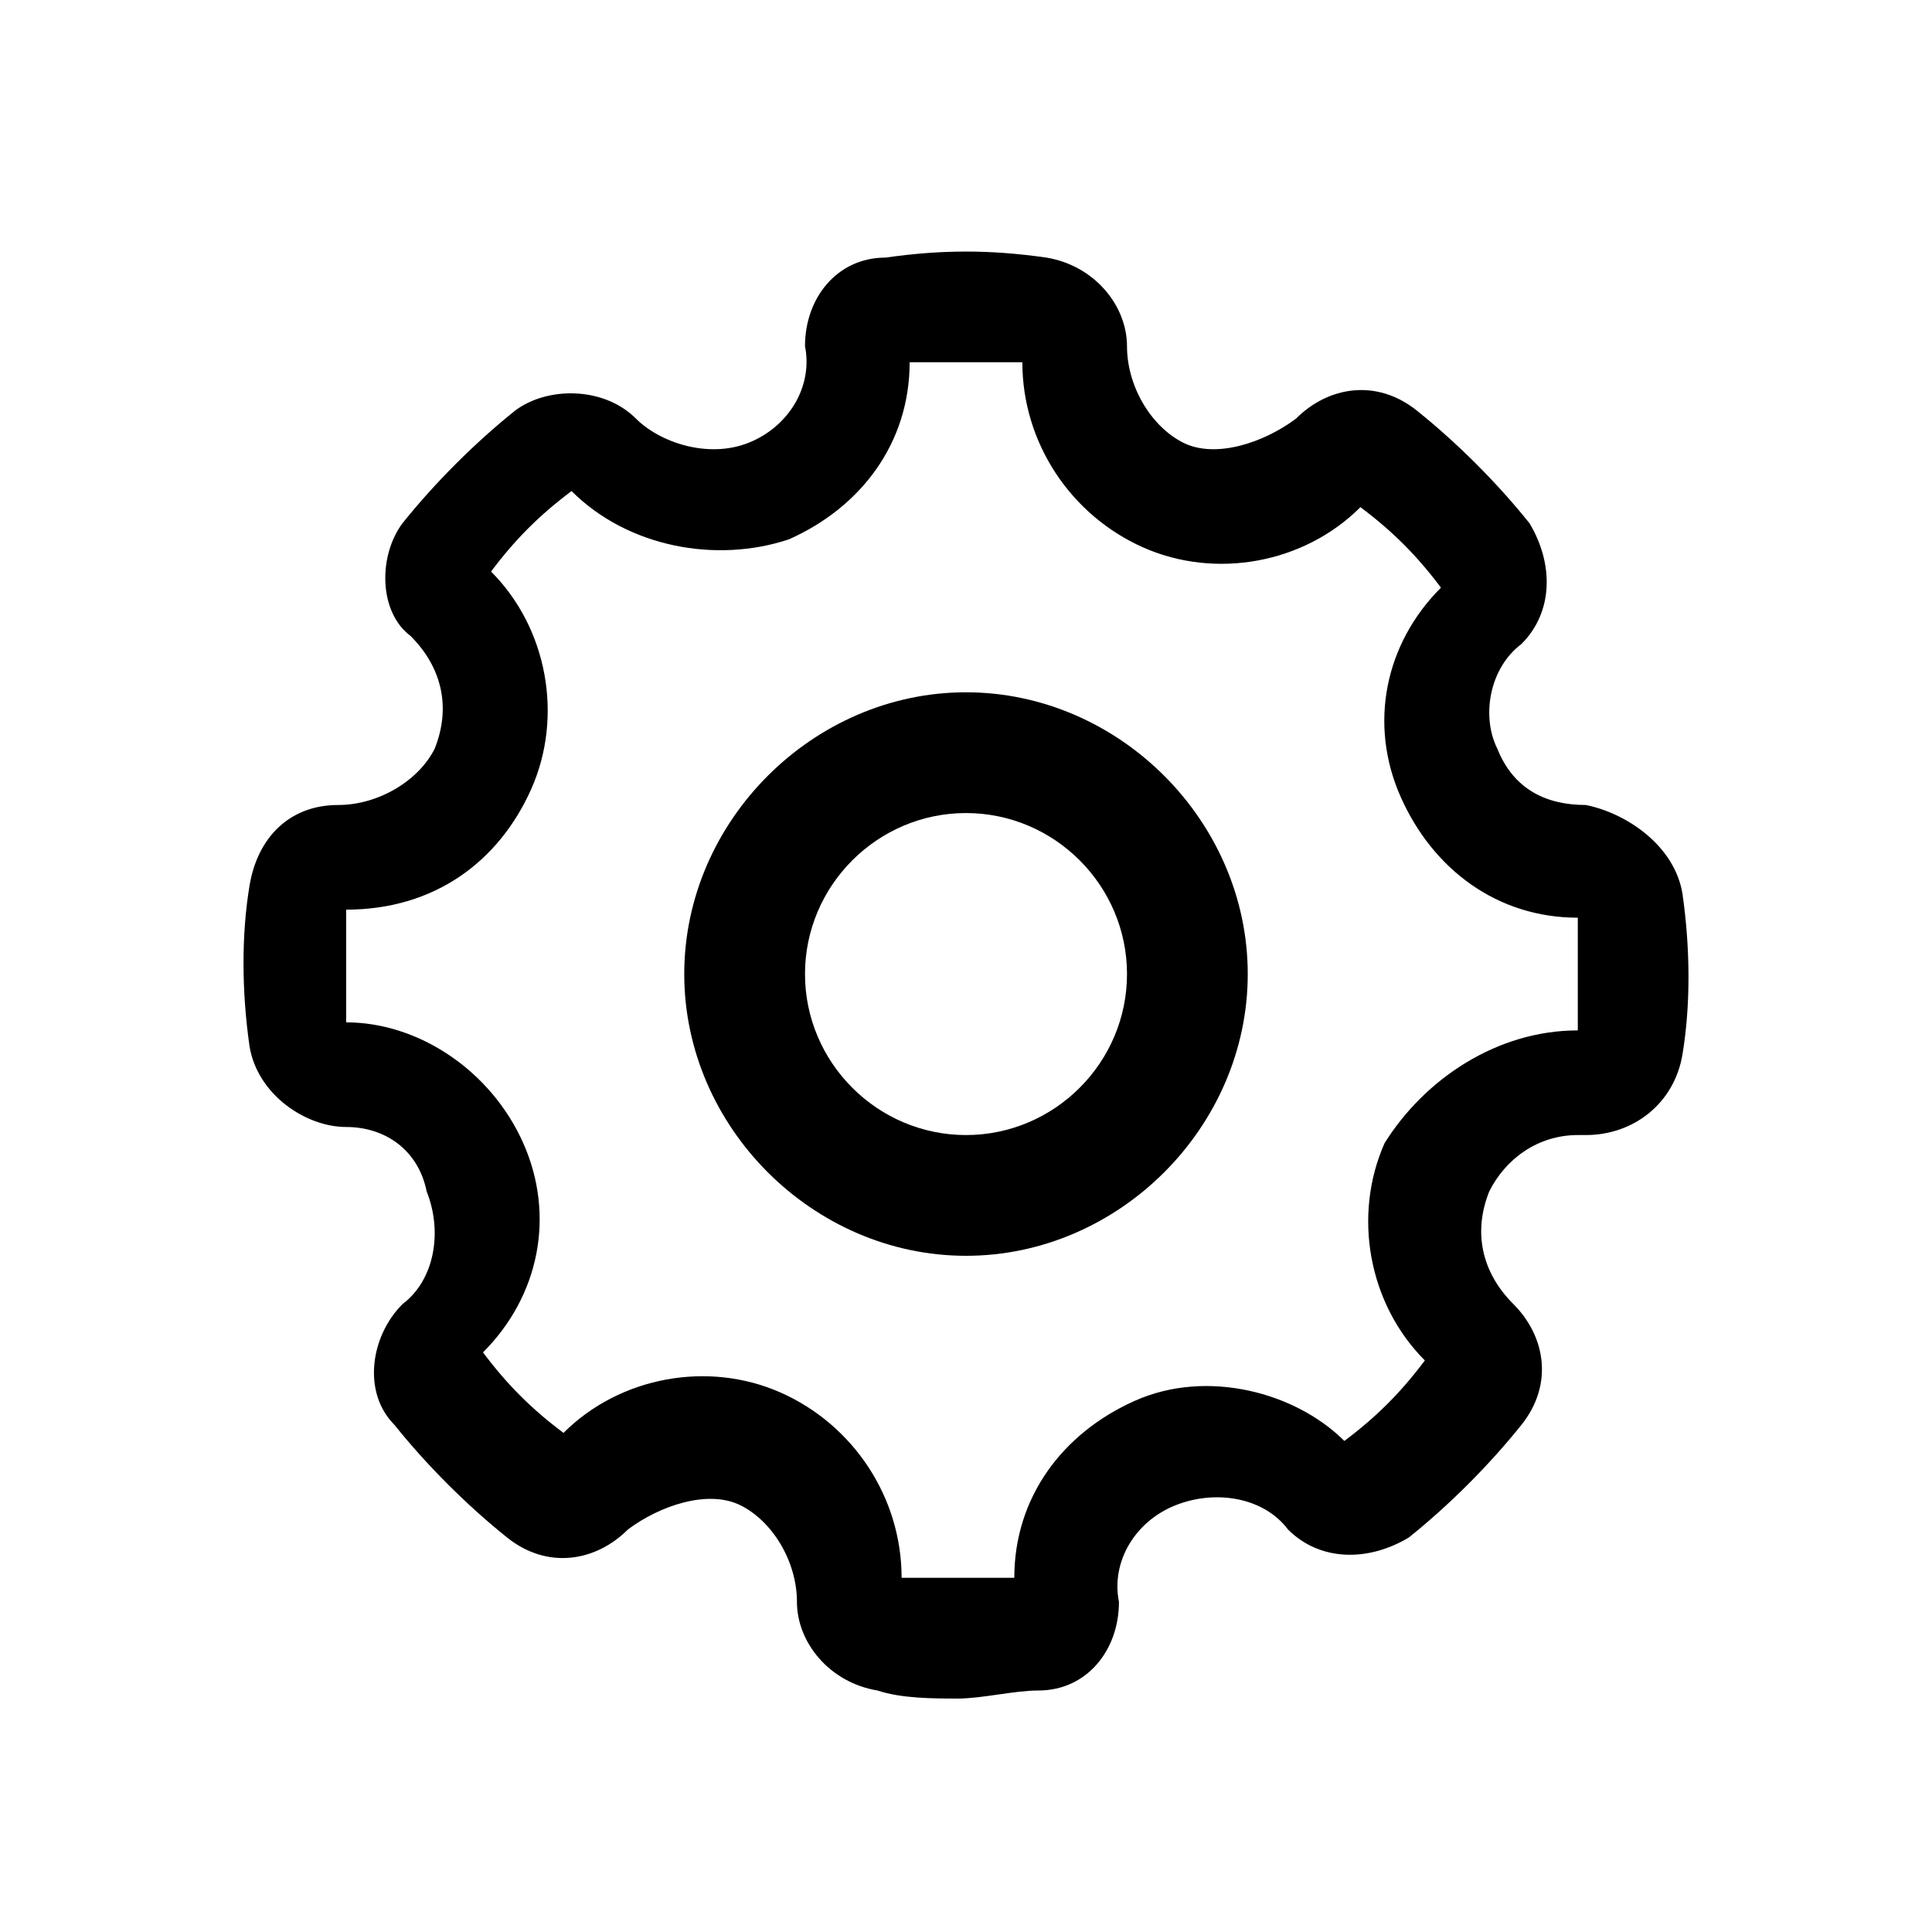
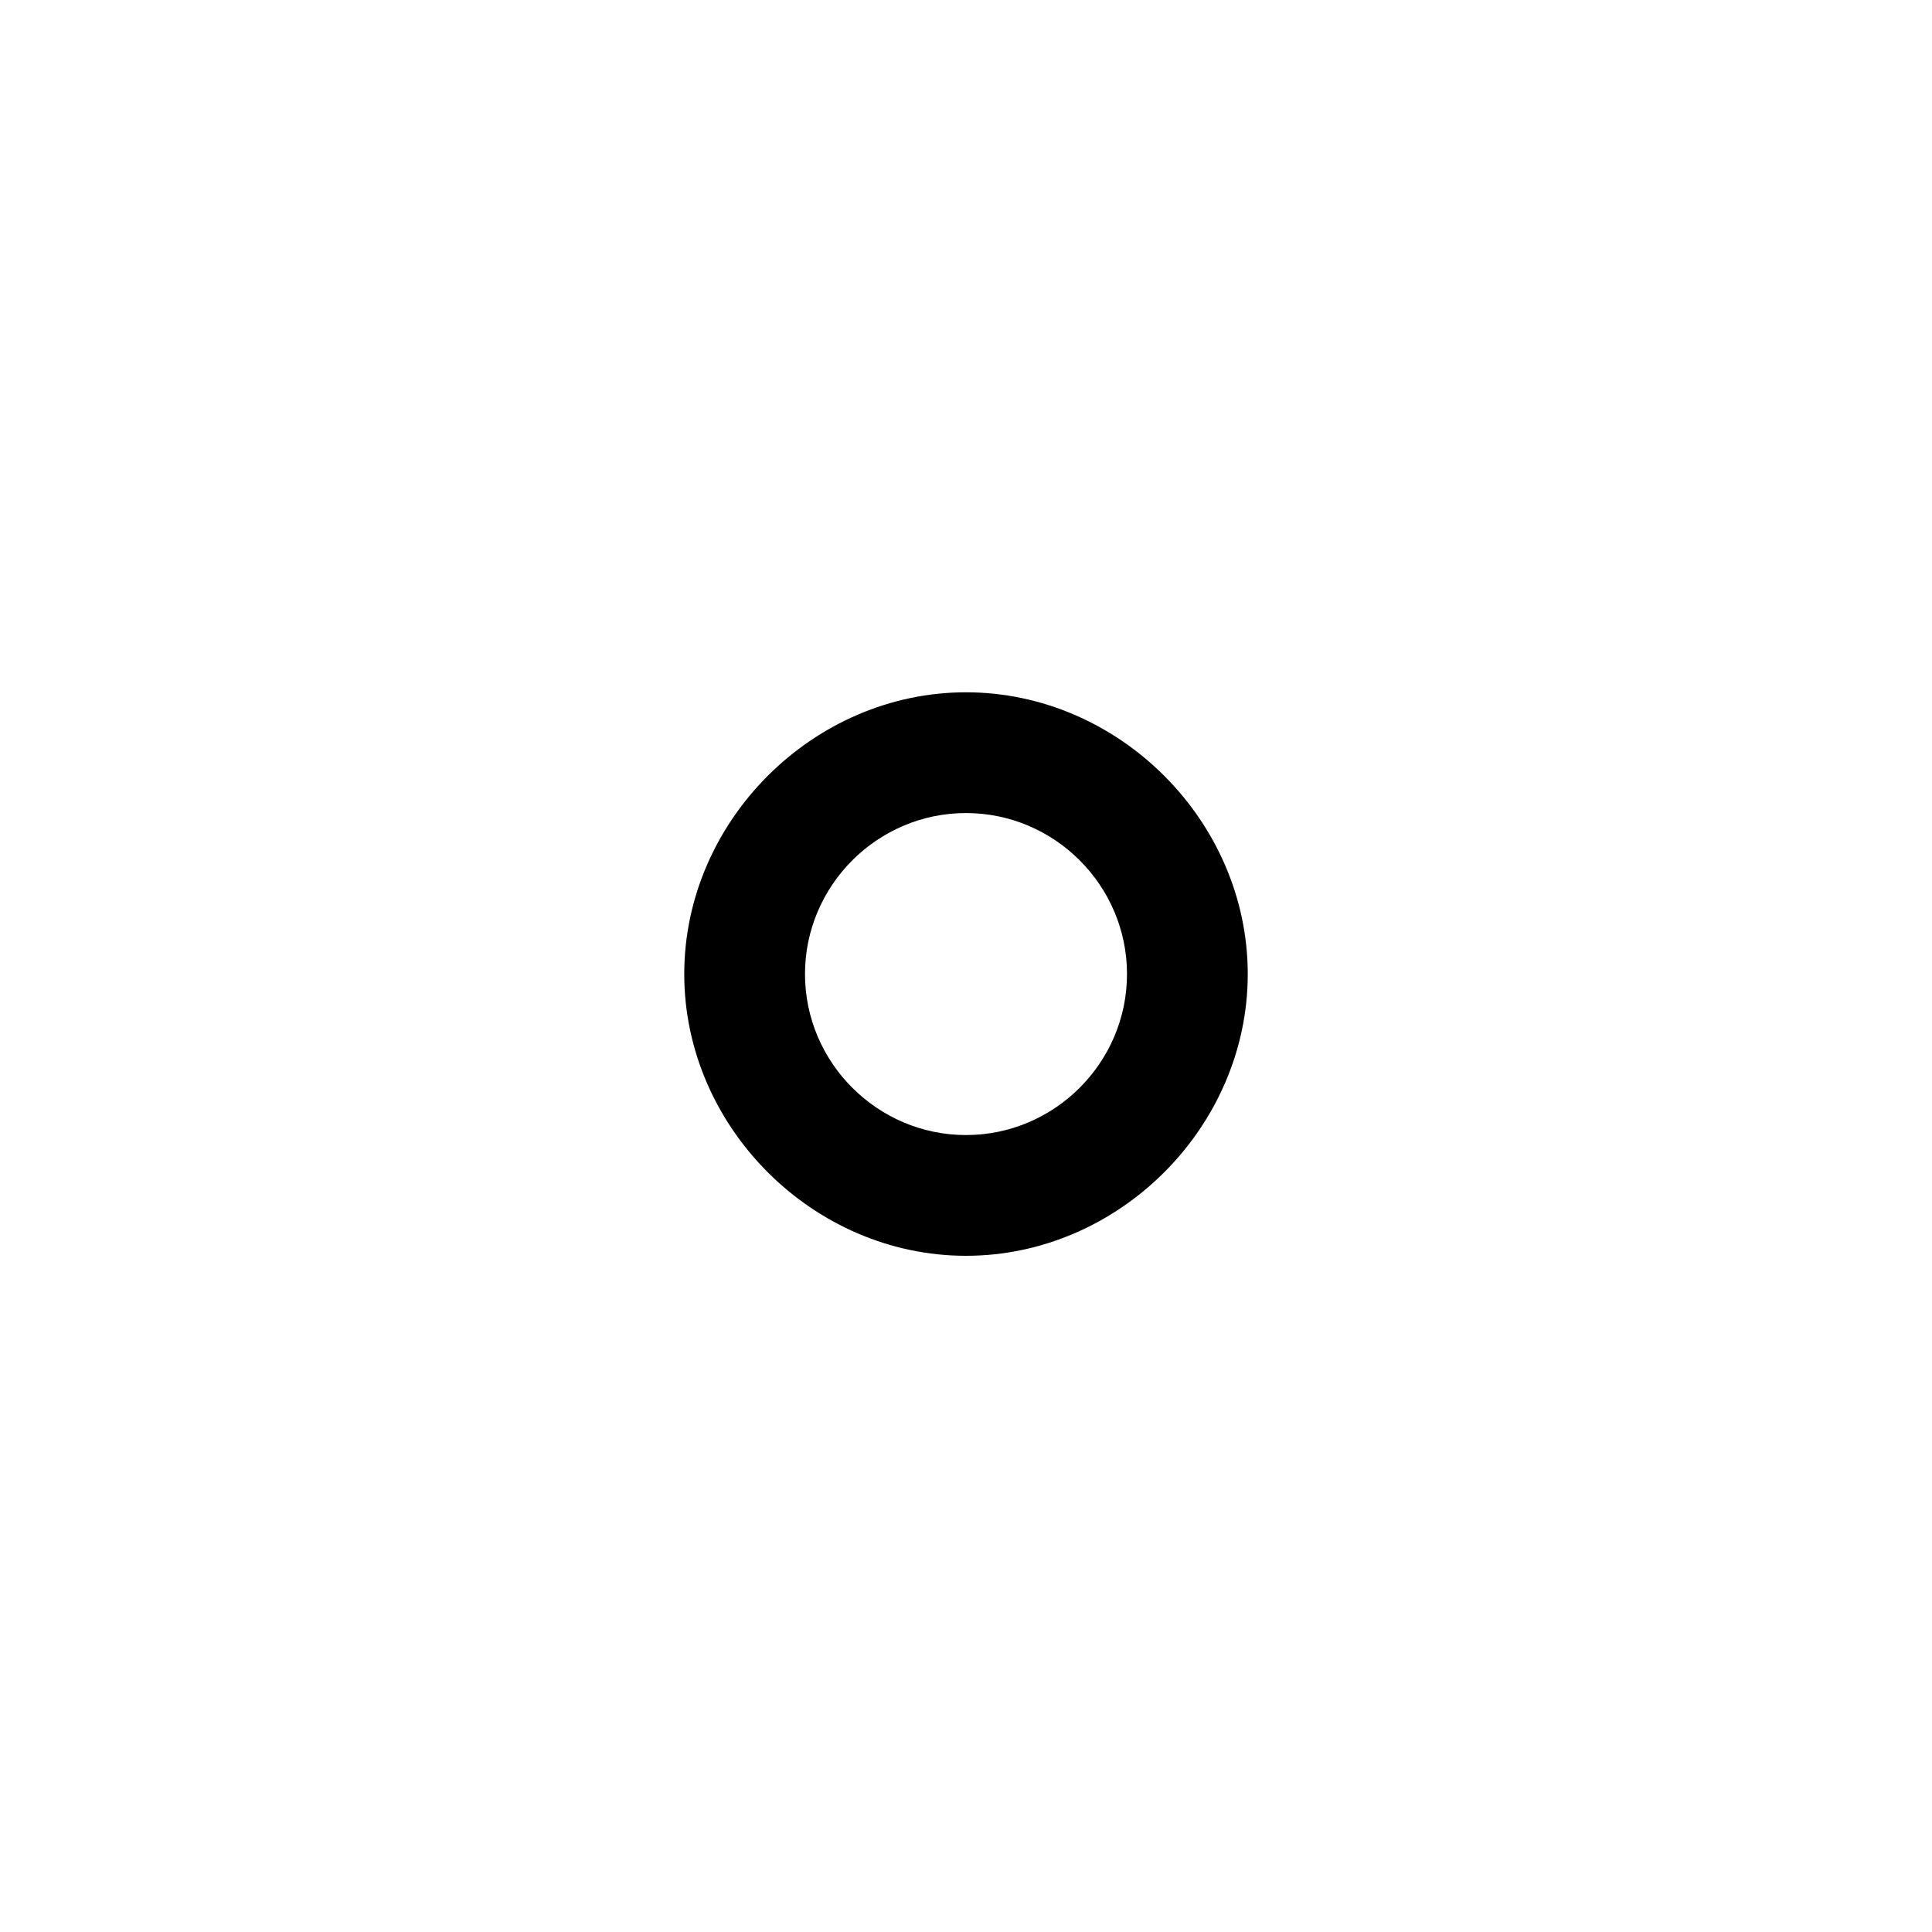
<svg xmlns="http://www.w3.org/2000/svg" version="1.1" id="Layer_1" x="0px" y="0px" viewBox="0 0 24 24" style="enable-background:new 0 0 24 24;" xml:space="preserve">
  <g>
-     <path d="M20.9,11.1c0.1,0.7,0.1,1.4,0,2c-0.1,0.6-0.6,1-1.2,1l-0.1,0c-0.5,0-0.9,0.3-1.1,0.7c-0.2,0.5-0.1,1,0.3,1.4   c0.4,0.4,0.5,1,0.1,1.5c-0.4,0.5-0.9,1-1.4,1.4C17,19.4,16.4,19.4,16,19c-0.3-0.4-0.9-0.5-1.4-0.3c-0.5,0.2-0.8,0.7-0.7,1.2   c0,0.6-0.4,1.1-1,1.1c-0.3,0-0.7,0.1-1,0.1c-0.3,0-0.7,0-1-0.1c-0.6-0.1-1-0.6-1-1.1c0-0.5-0.3-1-0.7-1.2c-0.4-0.2-1,0-1.4,0.3   c-0.4,0.4-1,0.5-1.5,0.1c-0.5-0.4-1-0.9-1.4-1.4c-0.4-0.4-0.3-1.1,0.1-1.5c0.4-0.3,0.5-0.9,0.3-1.4C5.2,14.3,4.8,14,4.3,14   c-0.5,0-1.1-0.4-1.2-1c-0.1-0.7-0.1-1.4,0-2c0.1-0.6,0.5-1,1.1-1c0.5,0,1-0.3,1.2-0.7c0.2-0.5,0.1-1-0.3-1.4C4.7,7.6,4.7,6.9,5,6.5   c0.4-0.5,0.9-1,1.4-1.4c0.4-0.3,1.1-0.3,1.5,0.1c0.3,0.3,0.9,0.5,1.4,0.3c0.5-0.2,0.8-0.7,0.7-1.2c0-0.6,0.4-1.1,1-1.1   c0.7-0.1,1.3-0.1,2,0c0.6,0.1,1,0.6,1,1.1c0,0.5,0.3,1,0.7,1.2c0.4,0.2,1,0,1.4-0.3c0.4-0.4,1-0.5,1.5-0.1c0.5,0.4,1,0.9,1.4,1.4   C19.3,7,19.3,7.6,18.9,8c-0.4,0.3-0.5,0.9-0.3,1.3c0.2,0.5,0.6,0.7,1.1,0.7C20.2,10.1,20.8,10.5,20.9,11.1   C20.9,11.1,20.9,11.1,20.9,11.1z M19.6,12.8c0-0.5,0-1,0-1.4c-1,0-1.8-0.6-2.2-1.5c-0.4-0.9-0.2-1.9,0.5-2.6c-0.3-0.4-0.6-0.7-1-1   c-0.7,0.7-1.8,0.9-2.7,0.5c-0.9-0.4-1.5-1.3-1.5-2.3c-0.5,0-0.9,0-1.4,0c0,1-0.6,1.8-1.5,2.2C8.9,7,7.8,6.8,7.1,6.1   c-0.4,0.3-0.7,0.6-1,1C6.8,7.8,7,8.9,6.6,9.8c-0.4,0.9-1.2,1.5-2.3,1.5c0,0.5,0,1,0,1.4c0,0,0,0,0,0c0.9,0,1.8,0.6,2.2,1.5   c0.4,0.9,0.2,1.9-0.5,2.6c0.3,0.4,0.6,0.7,1,1c0.7-0.7,1.8-0.9,2.7-0.5c0.9,0.4,1.5,1.3,1.5,2.3c0.5,0,0.9,0,1.4,0   c0-1,0.6-1.8,1.5-2.2c0.9-0.4,2-0.1,2.6,0.5c0.4-0.3,0.7-0.6,1-1c-0.7-0.7-0.9-1.8-0.5-2.7C17.7,13.4,18.6,12.8,19.6,12.8z" />
    <path d="M12,8.6c1.9,0,3.5,1.6,3.5,3.5s-1.6,3.5-3.5,3.5S8.5,14,8.5,12.1S10.1,8.6,12,8.6z M12,14.1c1.1,0,2-0.9,2-2s-0.9-2-2-2   s-2,0.9-2,2S10.9,14.1,12,14.1z" />
  </g>
</svg>